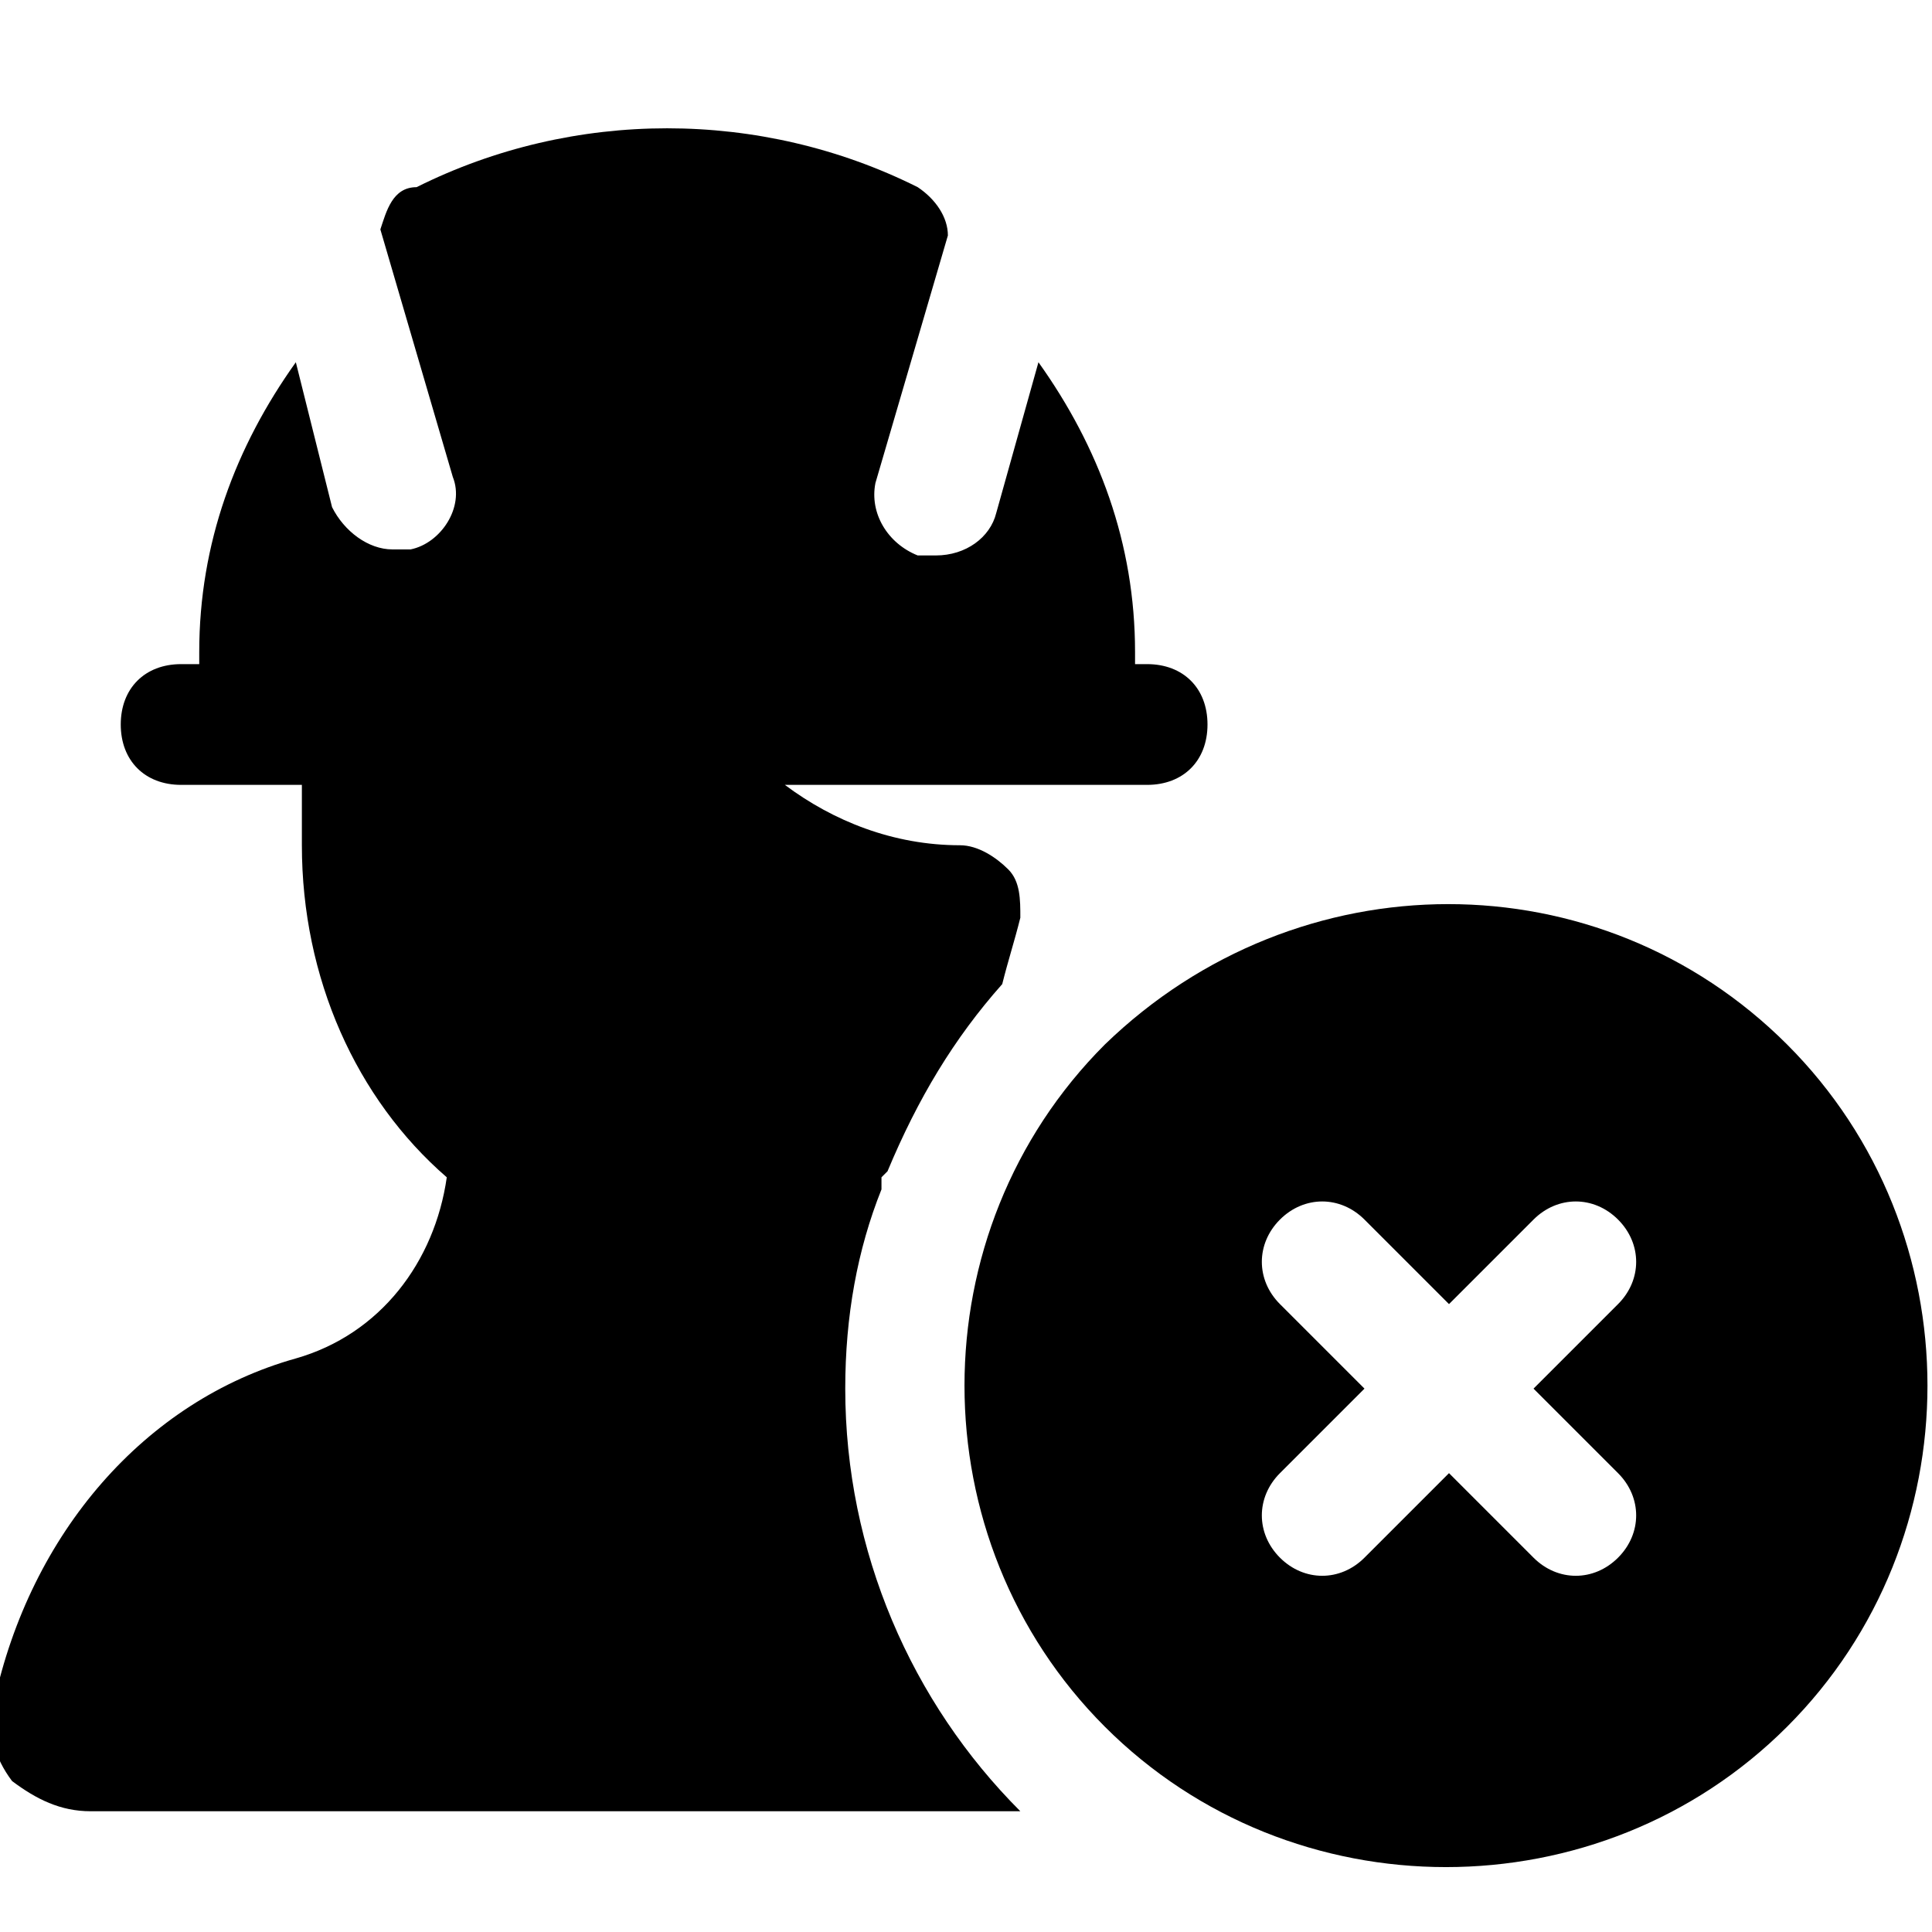
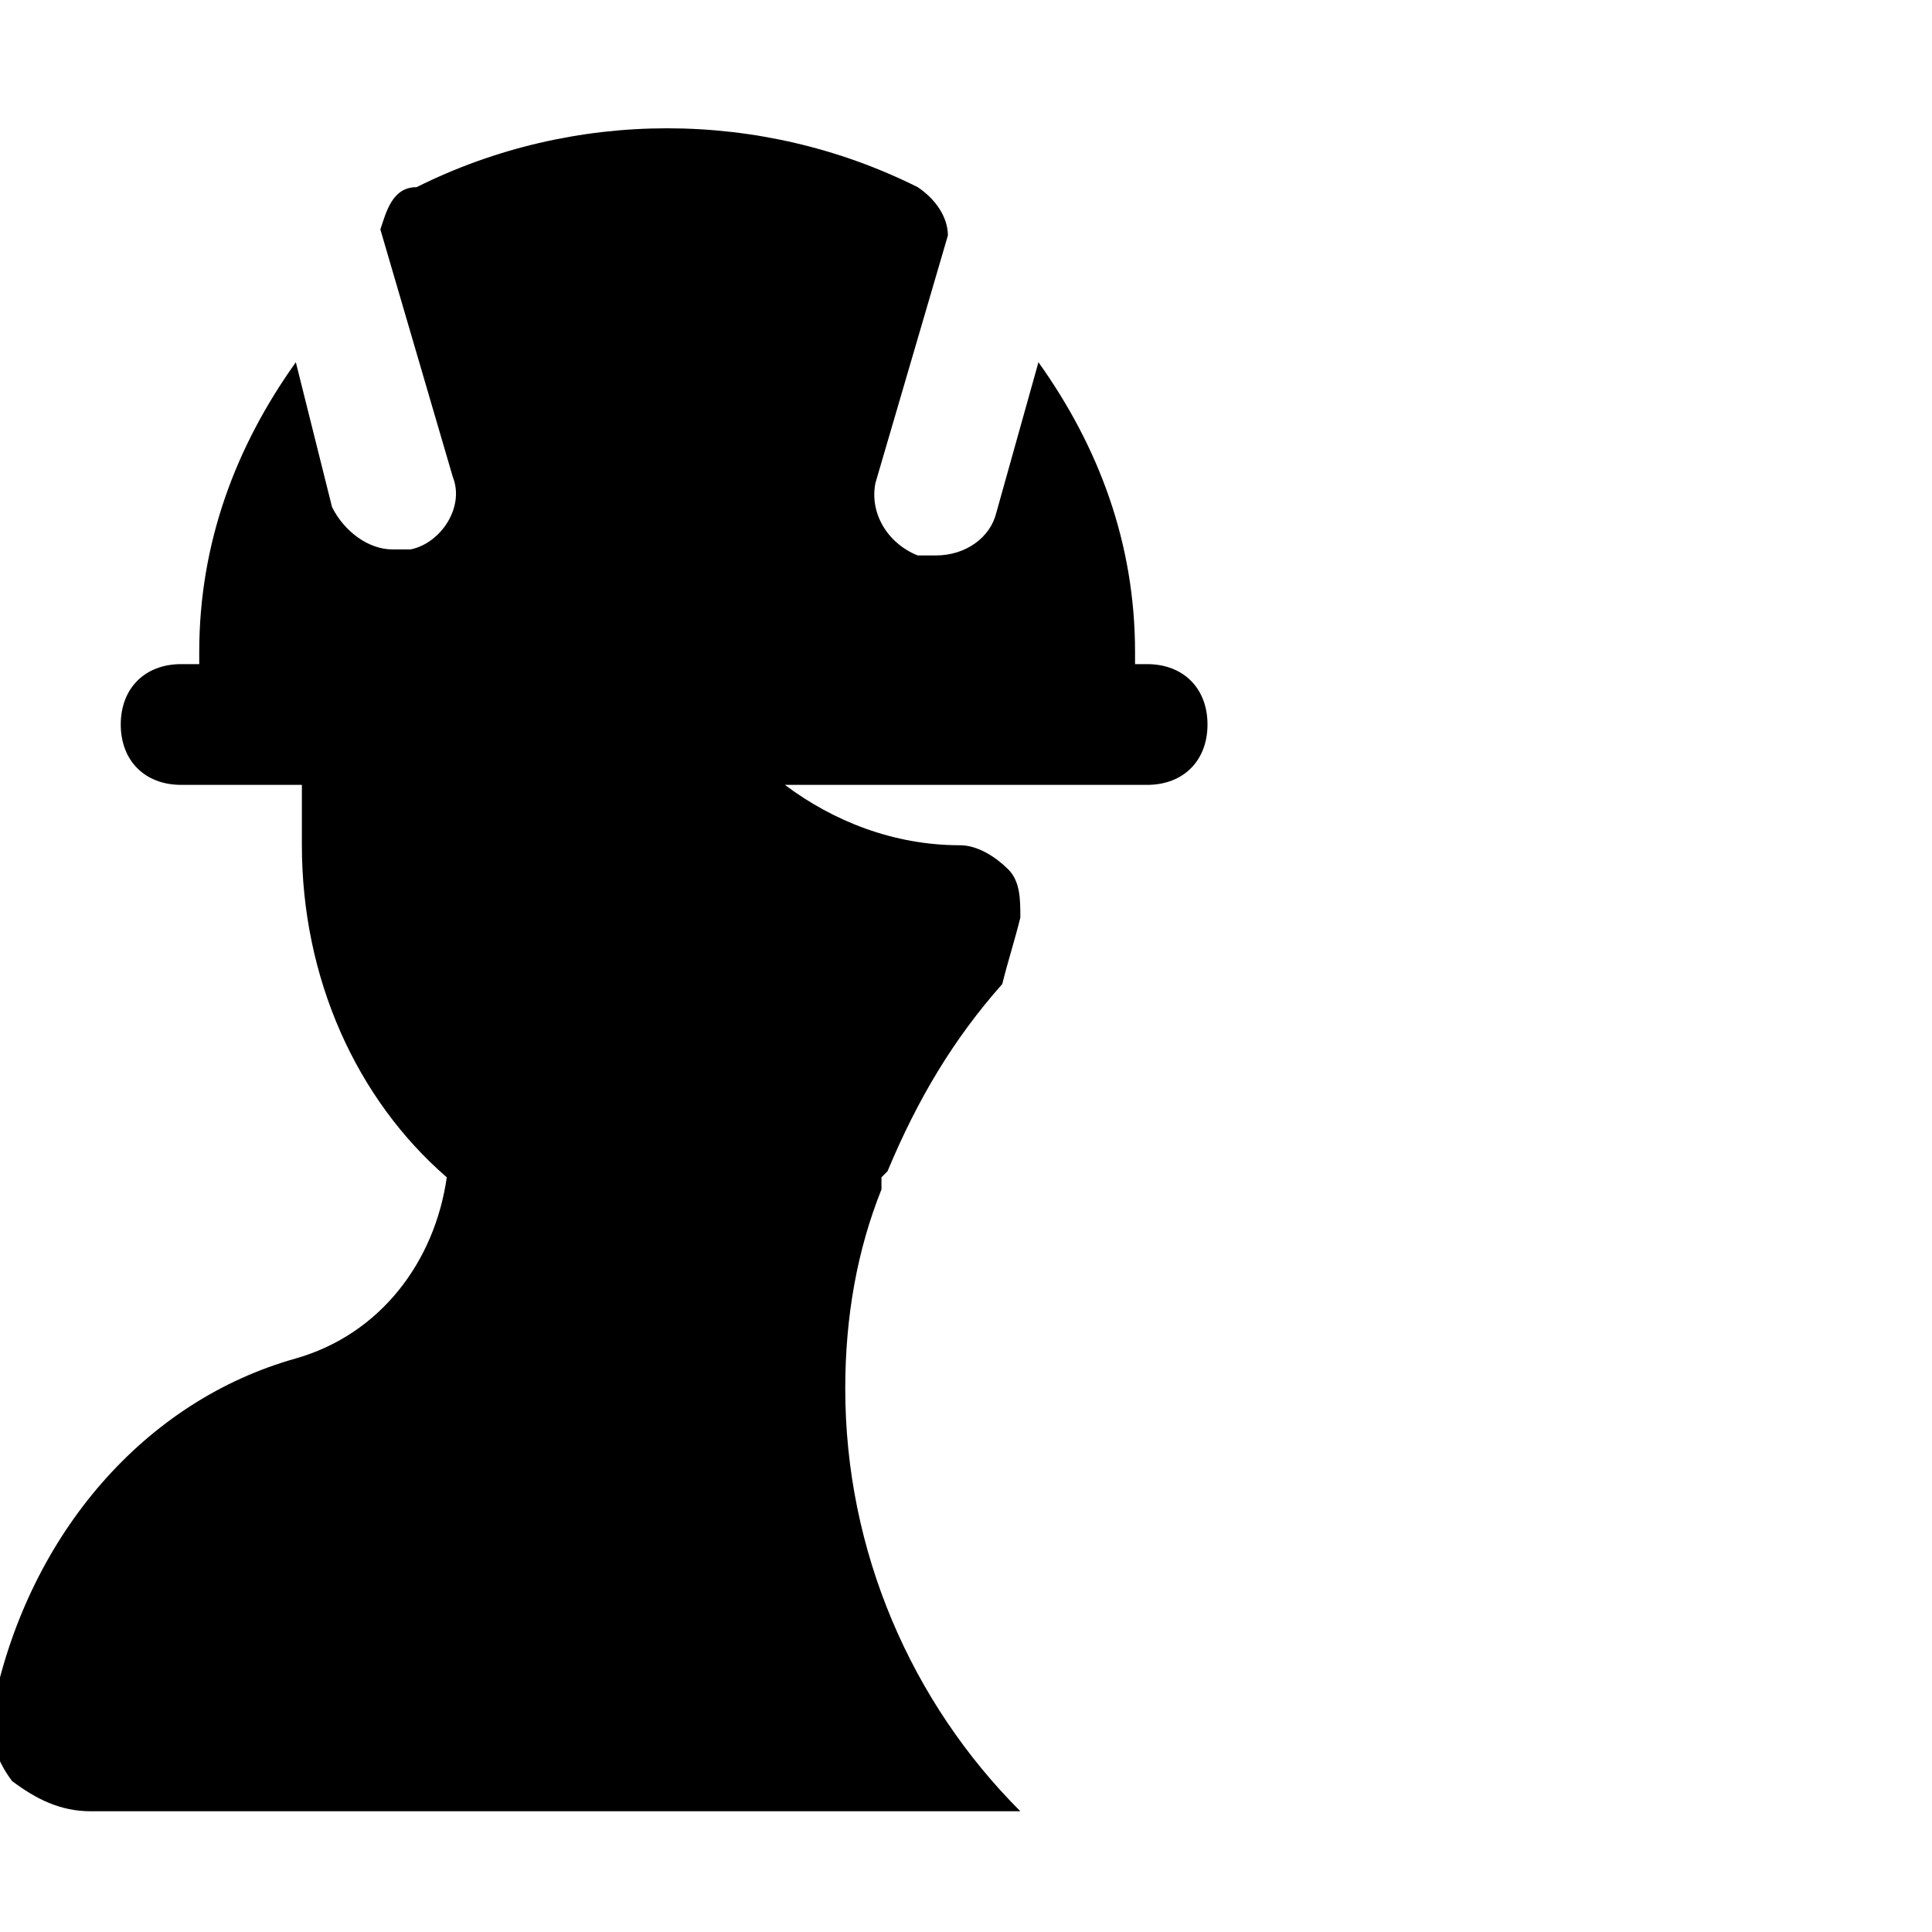
<svg xmlns="http://www.w3.org/2000/svg" fill="#000000" height="800px" width="800px" version="1.1" id="Icons" viewBox="0 0 32 32" xml:space="preserve">
  <path d="M14,23c0-1.2,0.2-2.3,0.6-3.3c0-0.1,0-0.1,0-0.2c0,0,0.1-0.1,0.1-0.1c0.5-1.2,1.1-2.2,1.9-3.1c0.1-0.4,0.2-0.7,0.3-1.1  c0-0.3,0-0.6-0.2-0.8S16.2,14,15.9,14c-1.1,0-2.1-0.4-2.9-1h6c0.6,0,1-0.4,1-1s-0.4-1-1-1h-0.2v-0.2c0-1.8-0.6-3.4-1.6-4.8l-0.7,2.5  c-0.1,0.4-0.5,0.7-1,0.7c-0.1,0-0.2,0-0.3,0c-0.5-0.2-0.8-0.7-0.7-1.2l1.2-4.1c0-0.3-0.2-0.6-0.5-0.8c-2.6-1.3-5.7-1.3-8.3,0  C6.5,3.1,6.4,3.5,6.3,3.8l1.2,4.1c0.2,0.5-0.2,1.1-0.7,1.2c-0.1,0-0.2,0-0.3,0c-0.4,0-0.8-0.3-1-0.7L4.9,6c-1,1.4-1.6,3-1.6,4.8V11  H3c-0.6,0-1,0.4-1,1s0.4,1,1,1h2v1c0,2.2,0.9,4.2,2.4,5.5c-0.2,1.4-1.1,2.6-2.5,3c-2.5,0.7-4.4,2.9-5,5.7c-0.1,0.5,0,0.9,0.3,1.3  C0.6,29.8,1,30,1.5,30h15.4C15.1,28.2,14,25.7,14,23z" />
-   <path d="M18.3,17.3c-3.1,3.1-3.1,8.2,0,11.3s8.2,3.1,11.3,0s3.1-8.2,0-11.3S21.5,14.2,18.3,17.3z M26.8,21.6L25.4,23l1.4,1.4  c0.4,0.4,0.4,1,0,1.4c-0.4,0.4-1,0.4-1.4,0L24,24.4l-1.4,1.4c-0.4,0.4-1,0.4-1.4,0c-0.4-0.4-0.4-1,0-1.4l1.4-1.4l-1.4-1.4  c-0.4-0.4-0.4-1,0-1.4c0.4-0.4,1-0.4,1.4,0l1.4,1.4l1.4-1.4c0.4-0.4,1-0.4,1.4,0C27.2,20.6,27.2,21.2,26.8,21.6z" />
</svg>